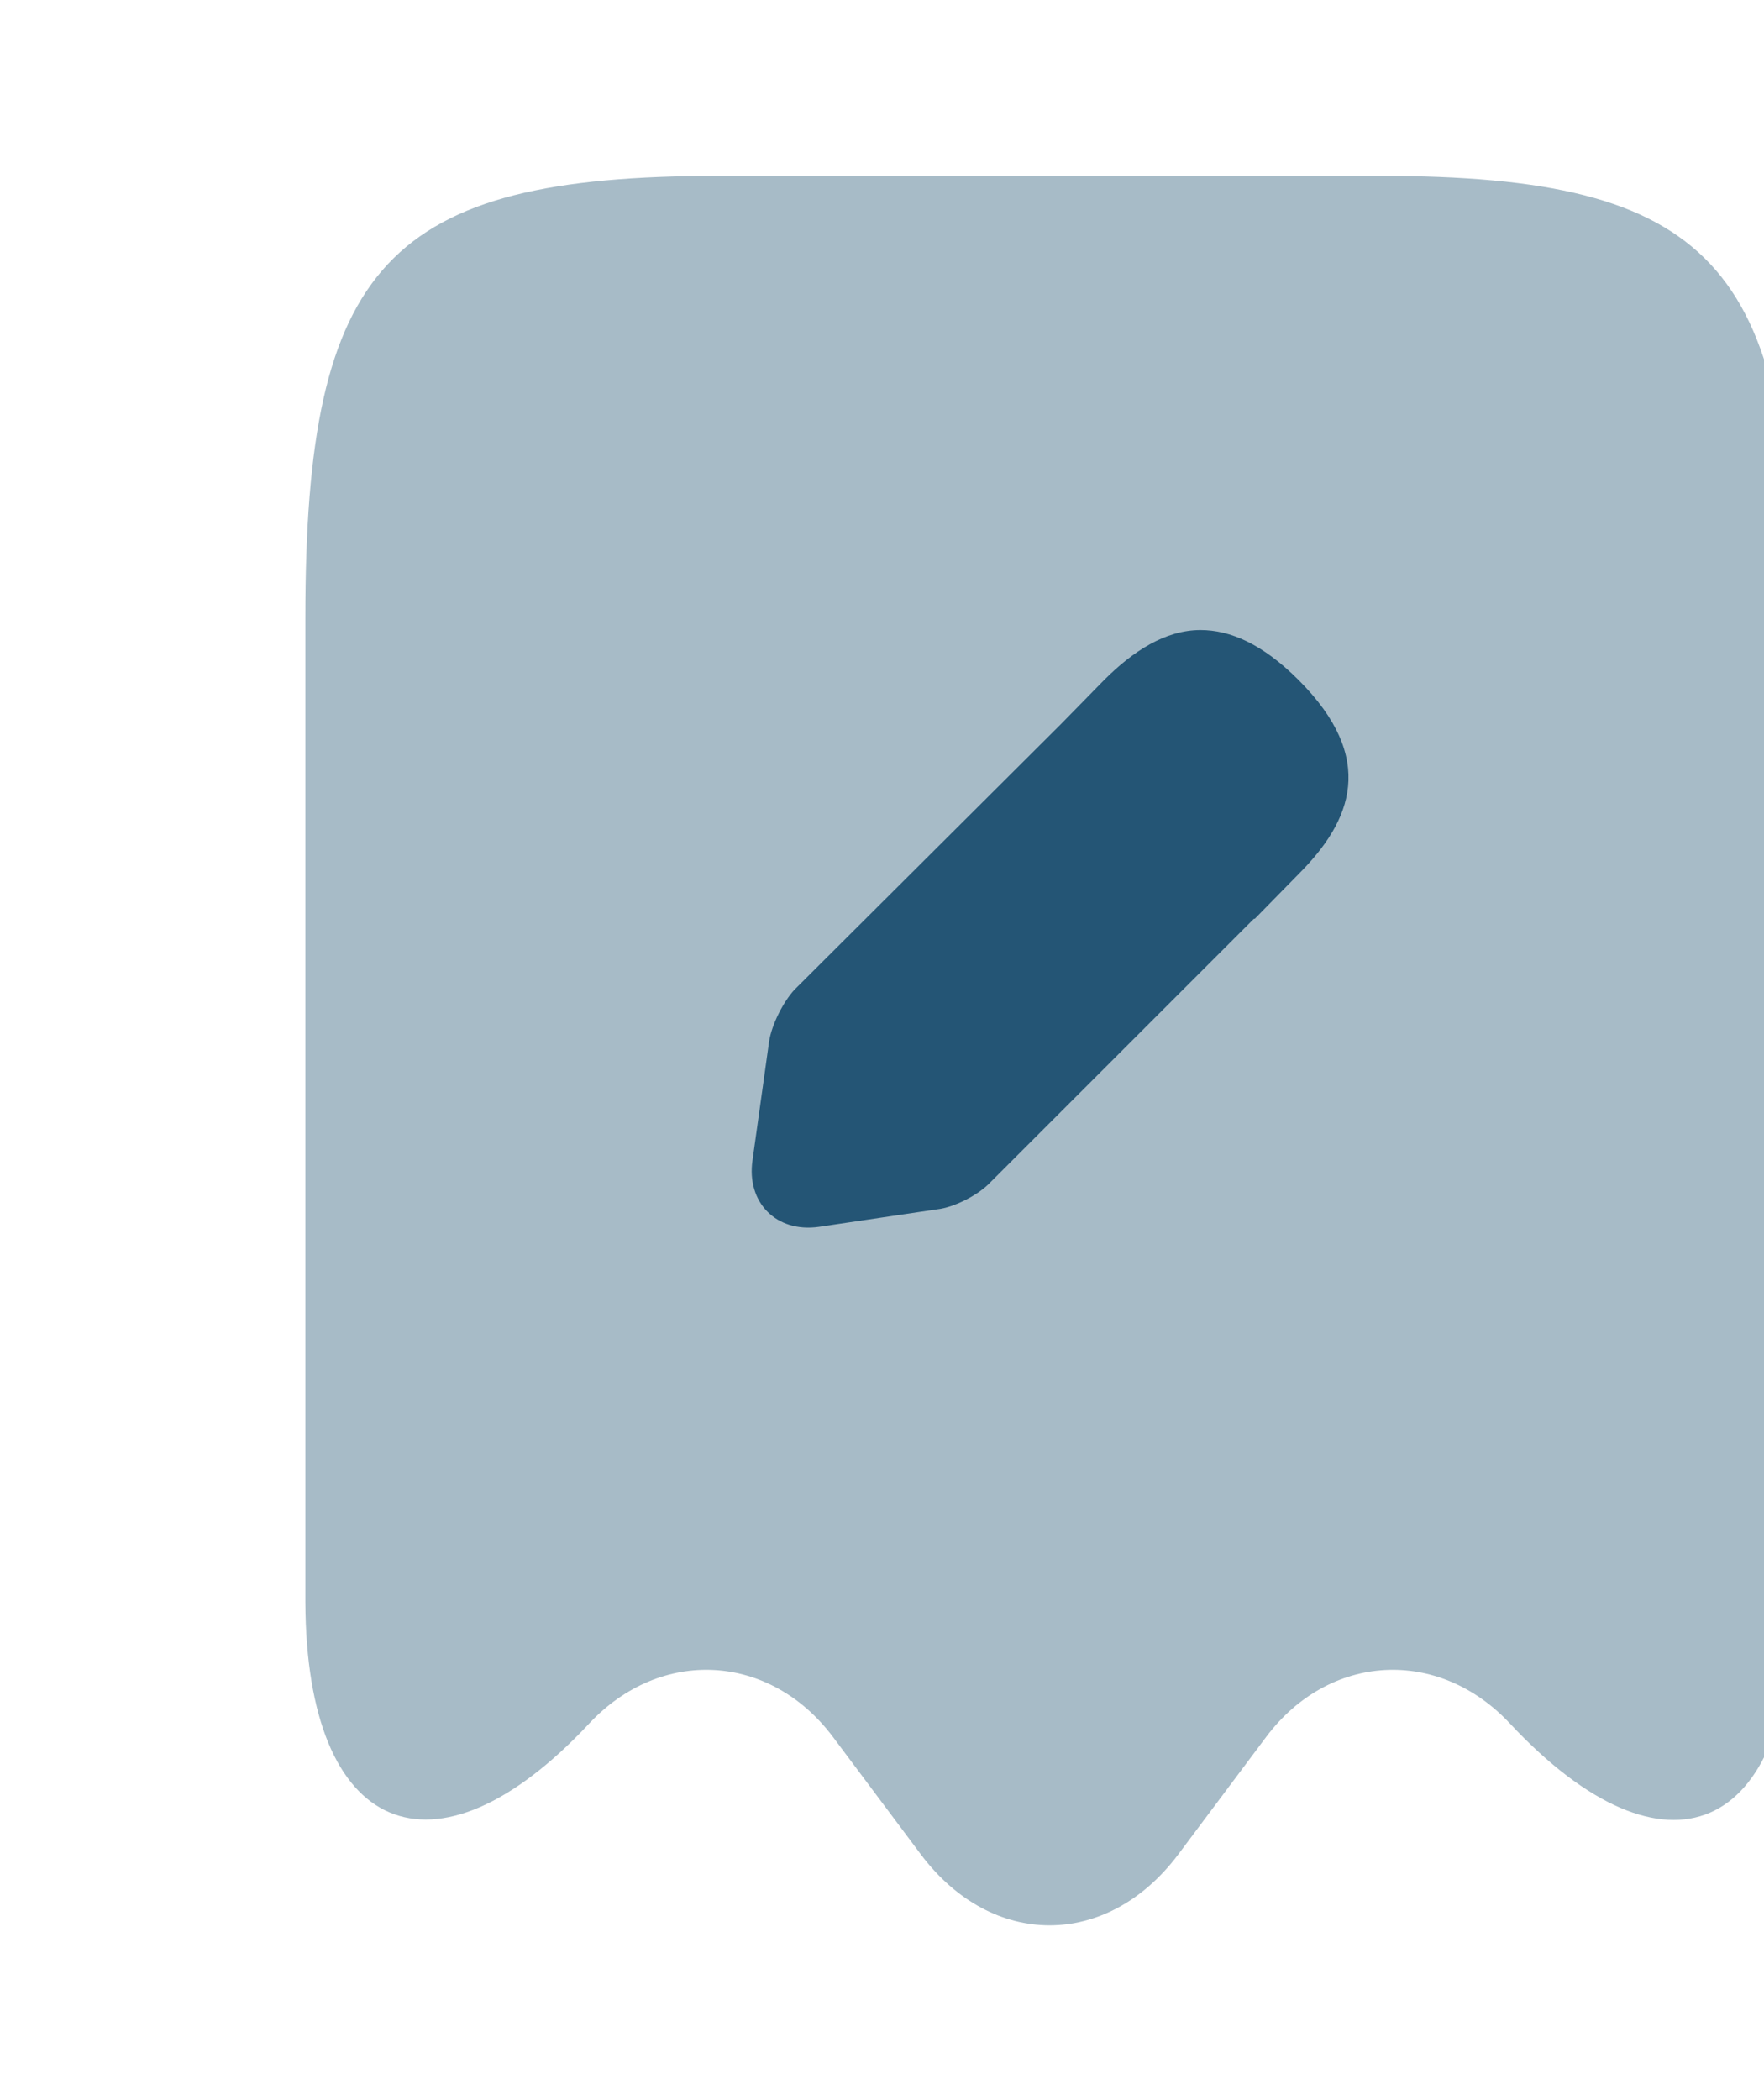
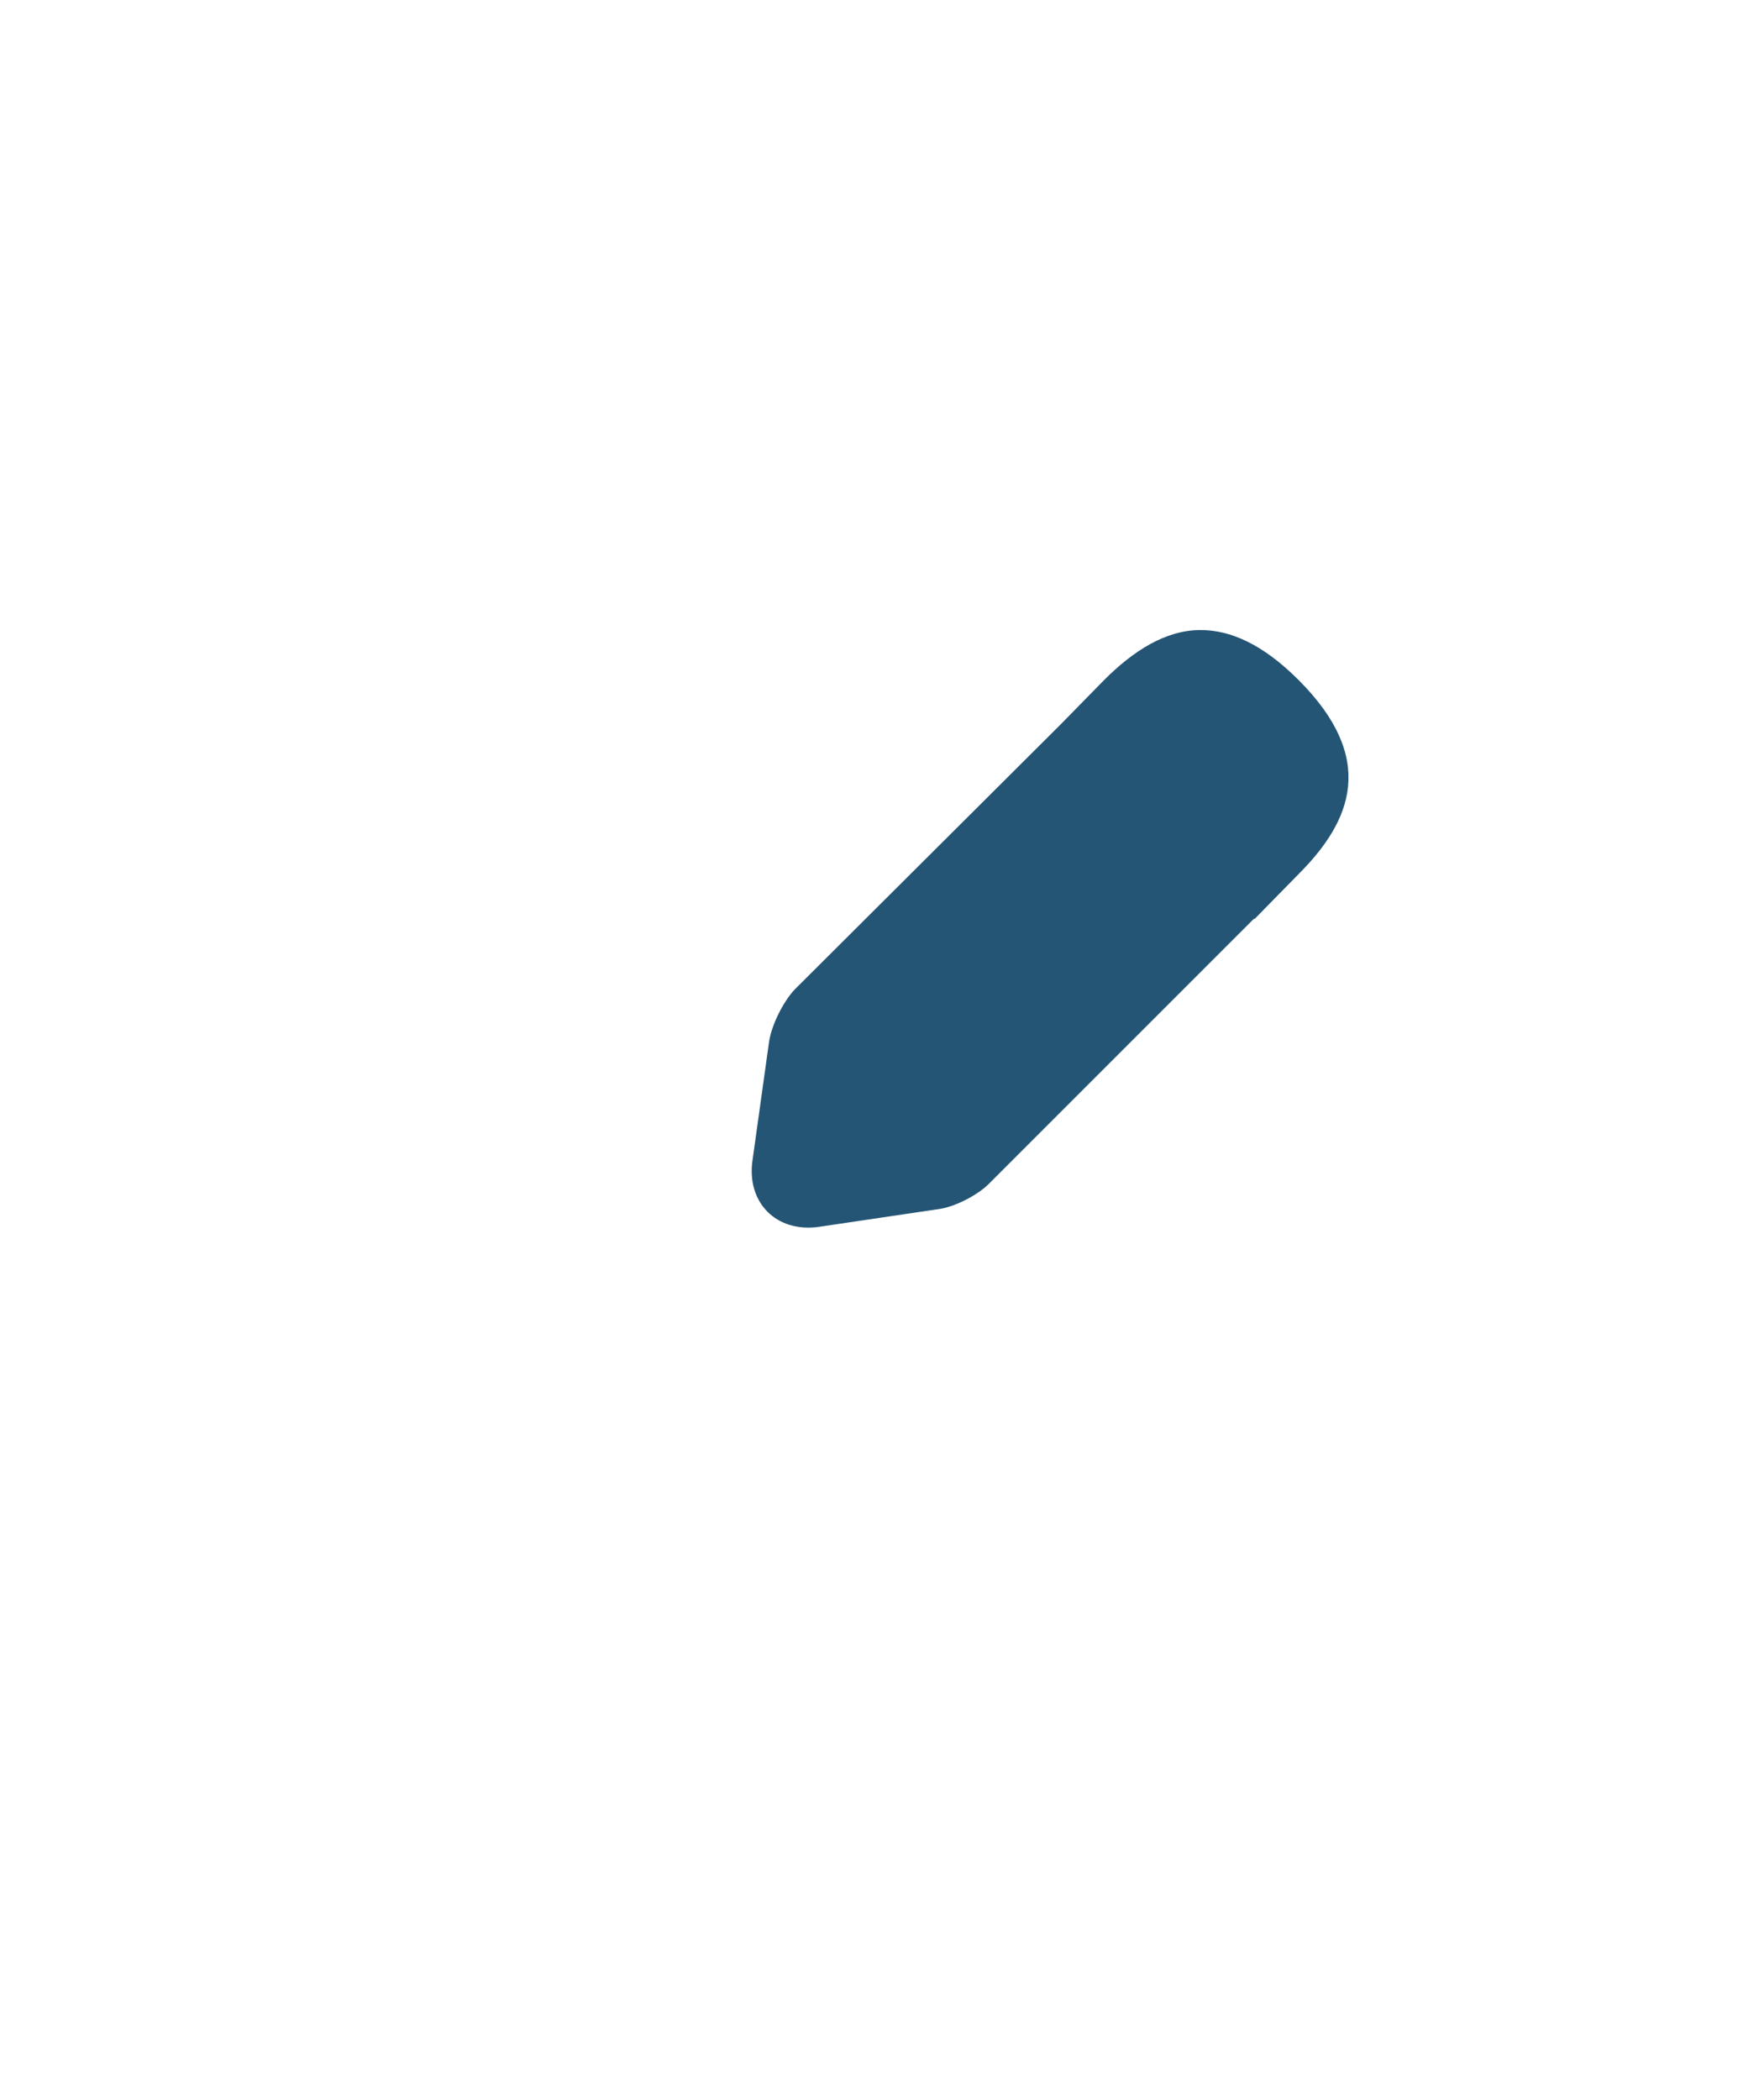
<svg xmlns="http://www.w3.org/2000/svg" width="84" height="100" viewBox="0 0 84 100" fill="none">
-   <path opacity="0.4" d="M28.042 82.083C31.458 78.417 36.666 78.708 39.666 82.708L43.875 88.333C47.25 92.792 52.708 92.792 56.083 88.333L60.292 82.708C63.292 78.708 68.5 78.417 71.917 82.083C79.333 90 85.375 87.375 85.375 76.292V29.375C85.375 12.583 81.458 8.375 65.708 8.375H34.208C18.458 8.375 14.541 12.583 14.541 29.375V76.292C14.583 87.375 20.667 89.958 28.042 82.083Z" fill="#245575" />
  <path d="M61.833 41.625L59.75 43.75H59.708L47.083 56.375C46.542 56.917 45.417 57.5 44.625 57.583L39 58.417C36.958 58.708 35.542 57.25 35.834 55.25L36.625 49.583C36.75 48.792 37.292 47.708 37.833 47.125L50.5 34.5L52.583 32.375C53.958 31 55.5 30 57.167 30C58.583 30 60.125 30.667 61.833 32.375C65.583 36.125 64.375 39.083 61.833 41.625Z" fill="#245575" />
</svg>